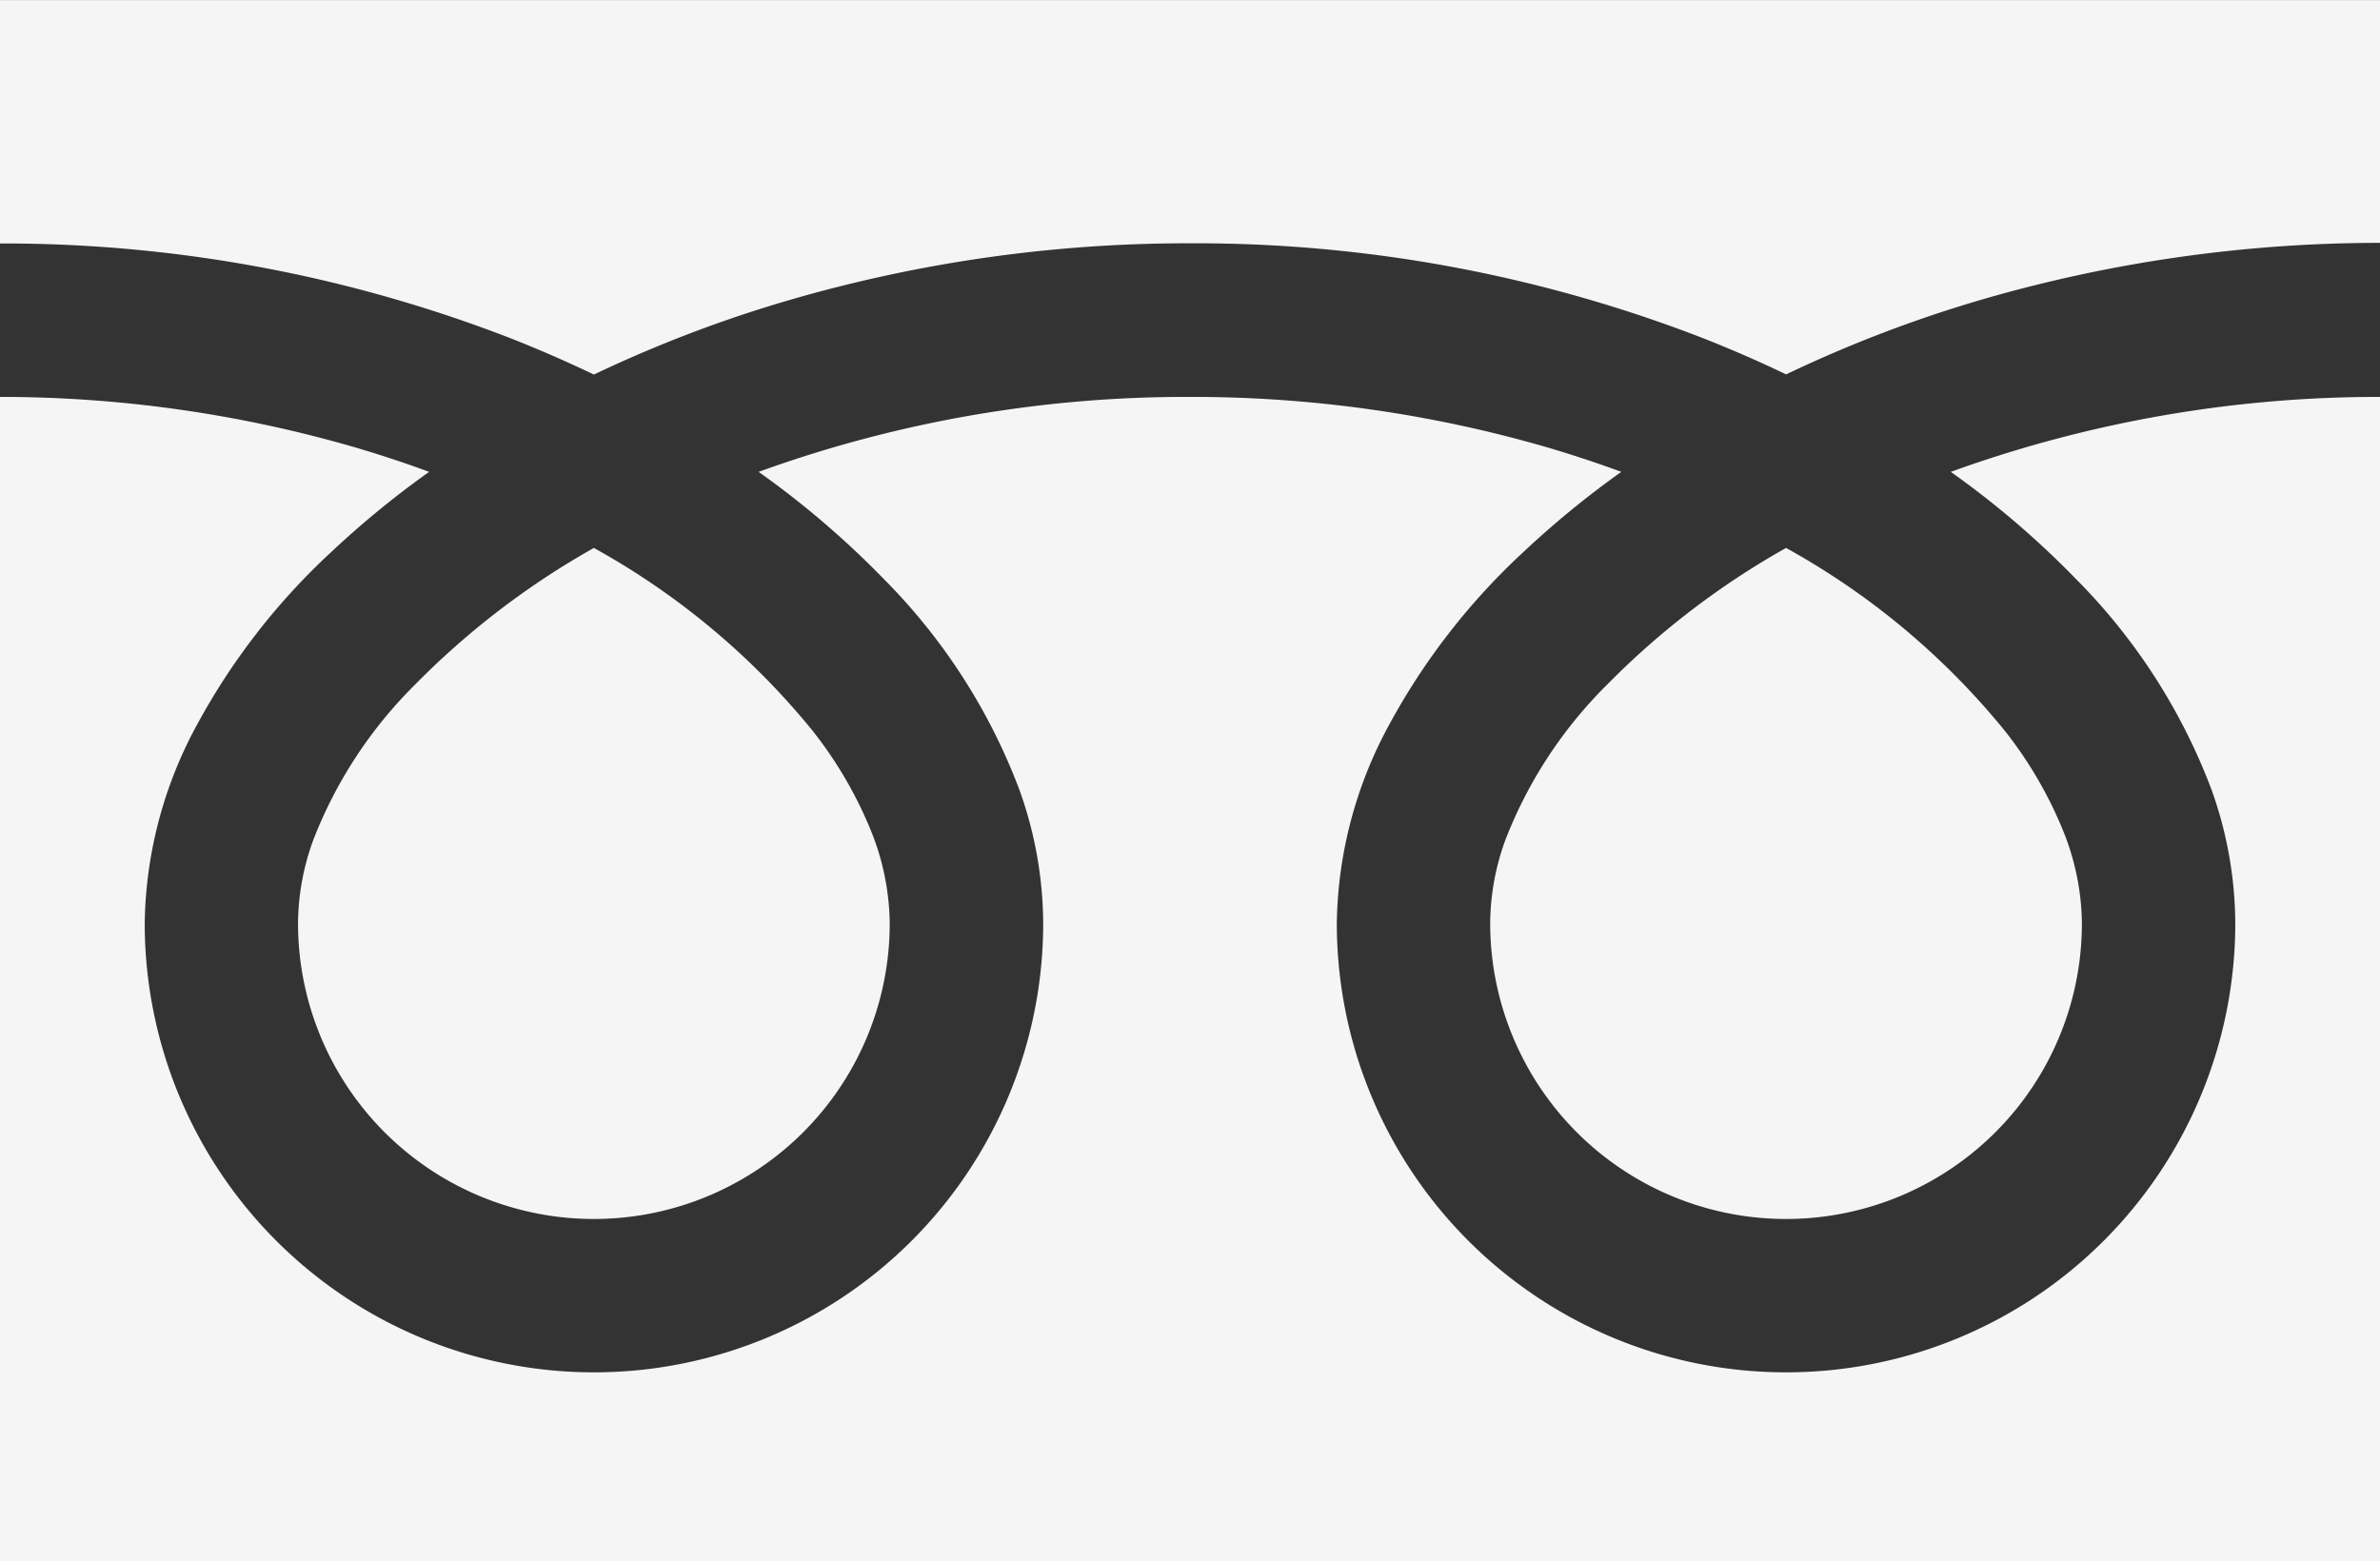
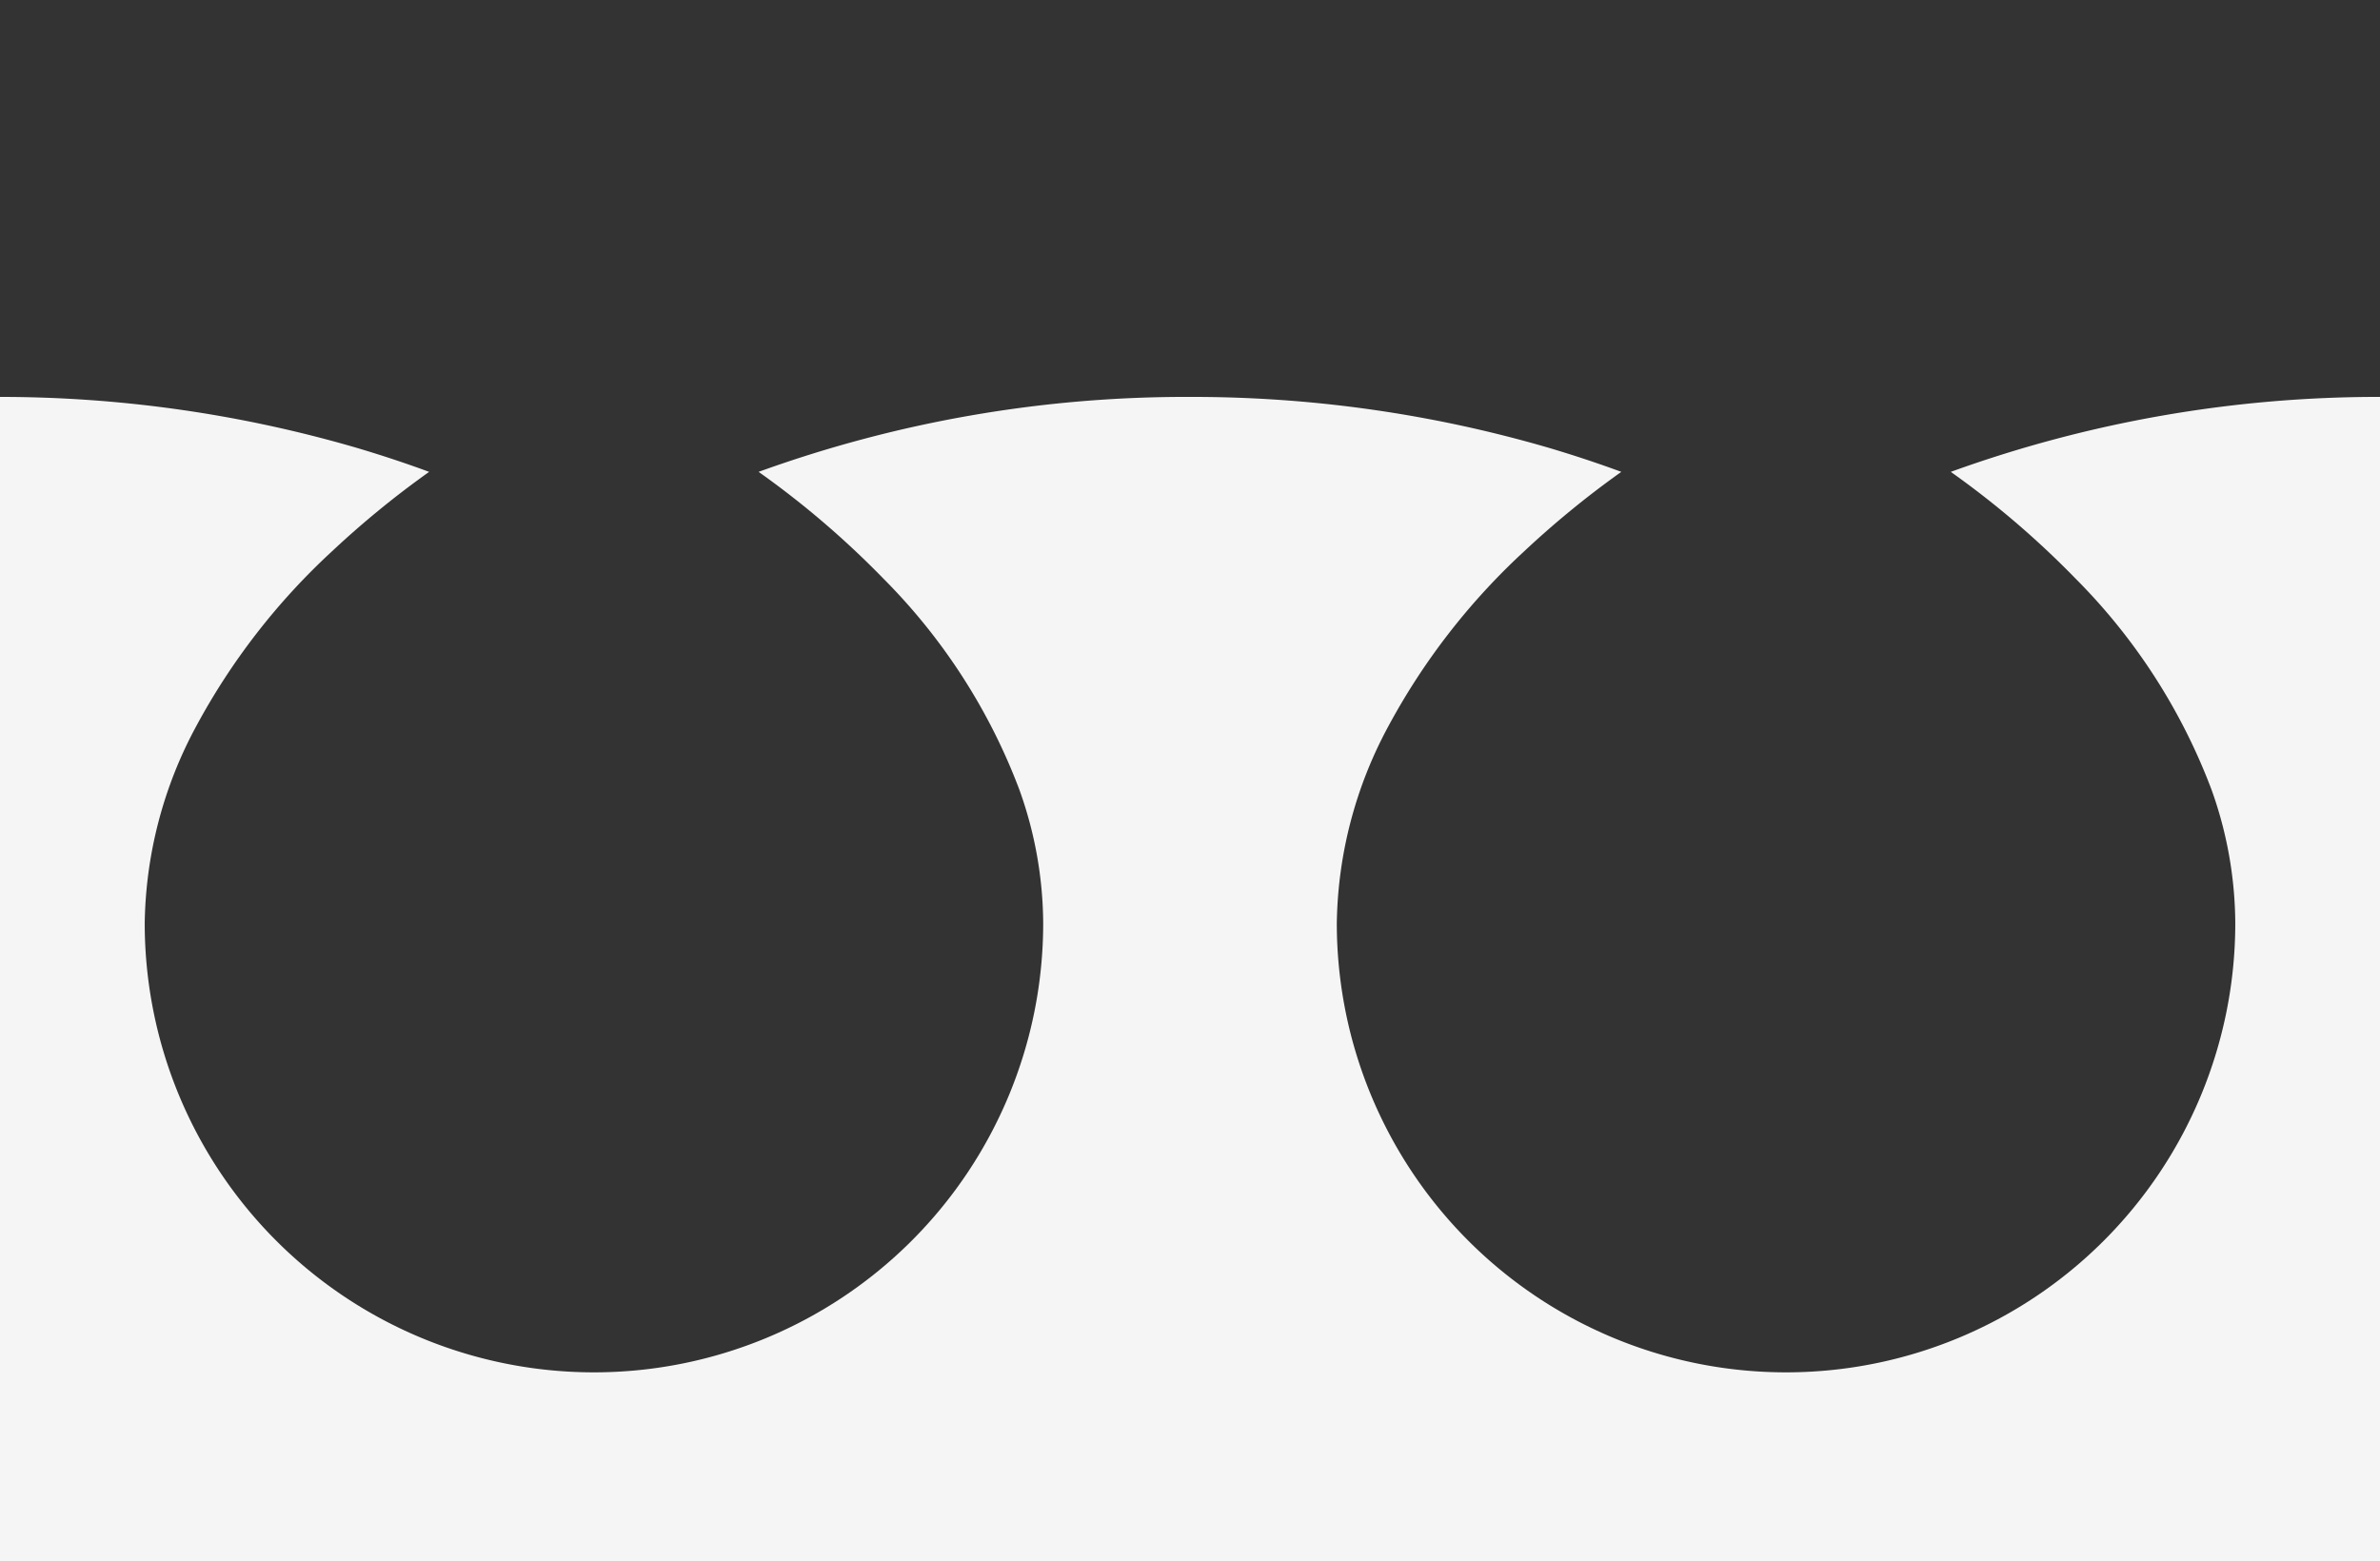
<svg xmlns="http://www.w3.org/2000/svg" width="27.464" height="18.021" viewBox="0 0 27.464 18.021">
  <rect x="0" y="0" width="27.464" height="18.021" fill="#333333" stroke="none" />
  <g id="フリーダイヤルのアイコン" transform="translate(0 -88.031)">
-     <path id="パス_551" data-name="パス 551" d="M0,88.032v2.809a16.193,16.193,0,0,1,5.907,1.1q.488.193.946.413A14.969,14.969,0,0,1,9.089,91.5a16.439,16.439,0,0,1,4.643-.661,16.2,16.2,0,0,1,5.933,1.1q.488.193.946.413a14.981,14.981,0,0,1,2.236-.857,16.447,16.447,0,0,1,4.617-.661V88.032Z" fill="#f5f5f5" />
-     <path id="パス_552" data-name="パス 552" d="M320.59,210.294a3.414,3.414,0,0,0,5.322,2.831,3.407,3.407,0,0,0,1.506-2.831,2.913,2.913,0,0,0-.219-1.073,4.731,4.731,0,0,0-.679-1.158,8.632,8.632,0,0,0-2.516-2.1,9.281,9.281,0,0,0-2.066,1.579,5.13,5.13,0,0,0-1.176,1.8A2.851,2.851,0,0,0,320.59,210.294Z" transform="translate(-303.394 -111.608)" fill="#f5f5f5" />
    <path id="パス_553" data-name="パス 553" d="M23.952,175.507a6.887,6.887,0,0,1,1.569,2.438,4.622,4.622,0,0,1,.273,1.538,5.184,5.184,0,1,1-10.368,0,4.917,4.917,0,0,1,.595-2.273,7.73,7.73,0,0,1,1.566-2.018,10.775,10.775,0,0,1,1.122-.918c-.271-.1-.549-.192-.835-.277a14.685,14.685,0,0,0-4.142-.588,14.482,14.482,0,0,0-4.978.865,10.384,10.384,0,0,1,1.441,1.233,6.891,6.891,0,0,1,1.569,2.438,4.617,4.617,0,0,1,.274,1.538,5.184,5.184,0,1,1-10.368,0,4.919,4.919,0,0,1,.594-2.273,7.732,7.732,0,0,1,1.566-2.018,10.745,10.745,0,0,1,1.122-.918c-.271-.1-.549-.192-.835-.277A14.691,14.691,0,0,0,0,173.409v13.44H27.464v-13.44a14.486,14.486,0,0,0-4.953.865A10.378,10.378,0,0,1,23.952,175.507Z" transform="translate(0 -80.797)" fill="#f5f5f5" />
-     <path id="パス_554" data-name="パス 554" d="M64.118,210.294a3.414,3.414,0,0,0,5.322,2.831,3.408,3.408,0,0,0,1.506-2.831,2.921,2.921,0,0,0-.219-1.073,4.746,4.746,0,0,0-.679-1.158,8.639,8.639,0,0,0-2.516-2.1,9.273,9.273,0,0,0-2.065,1.579,5.13,5.13,0,0,0-1.176,1.8A2.847,2.847,0,0,0,64.118,210.294Z" transform="translate(-60.679 -111.608)" fill="#f5f5f5" />
  </g>
</svg>